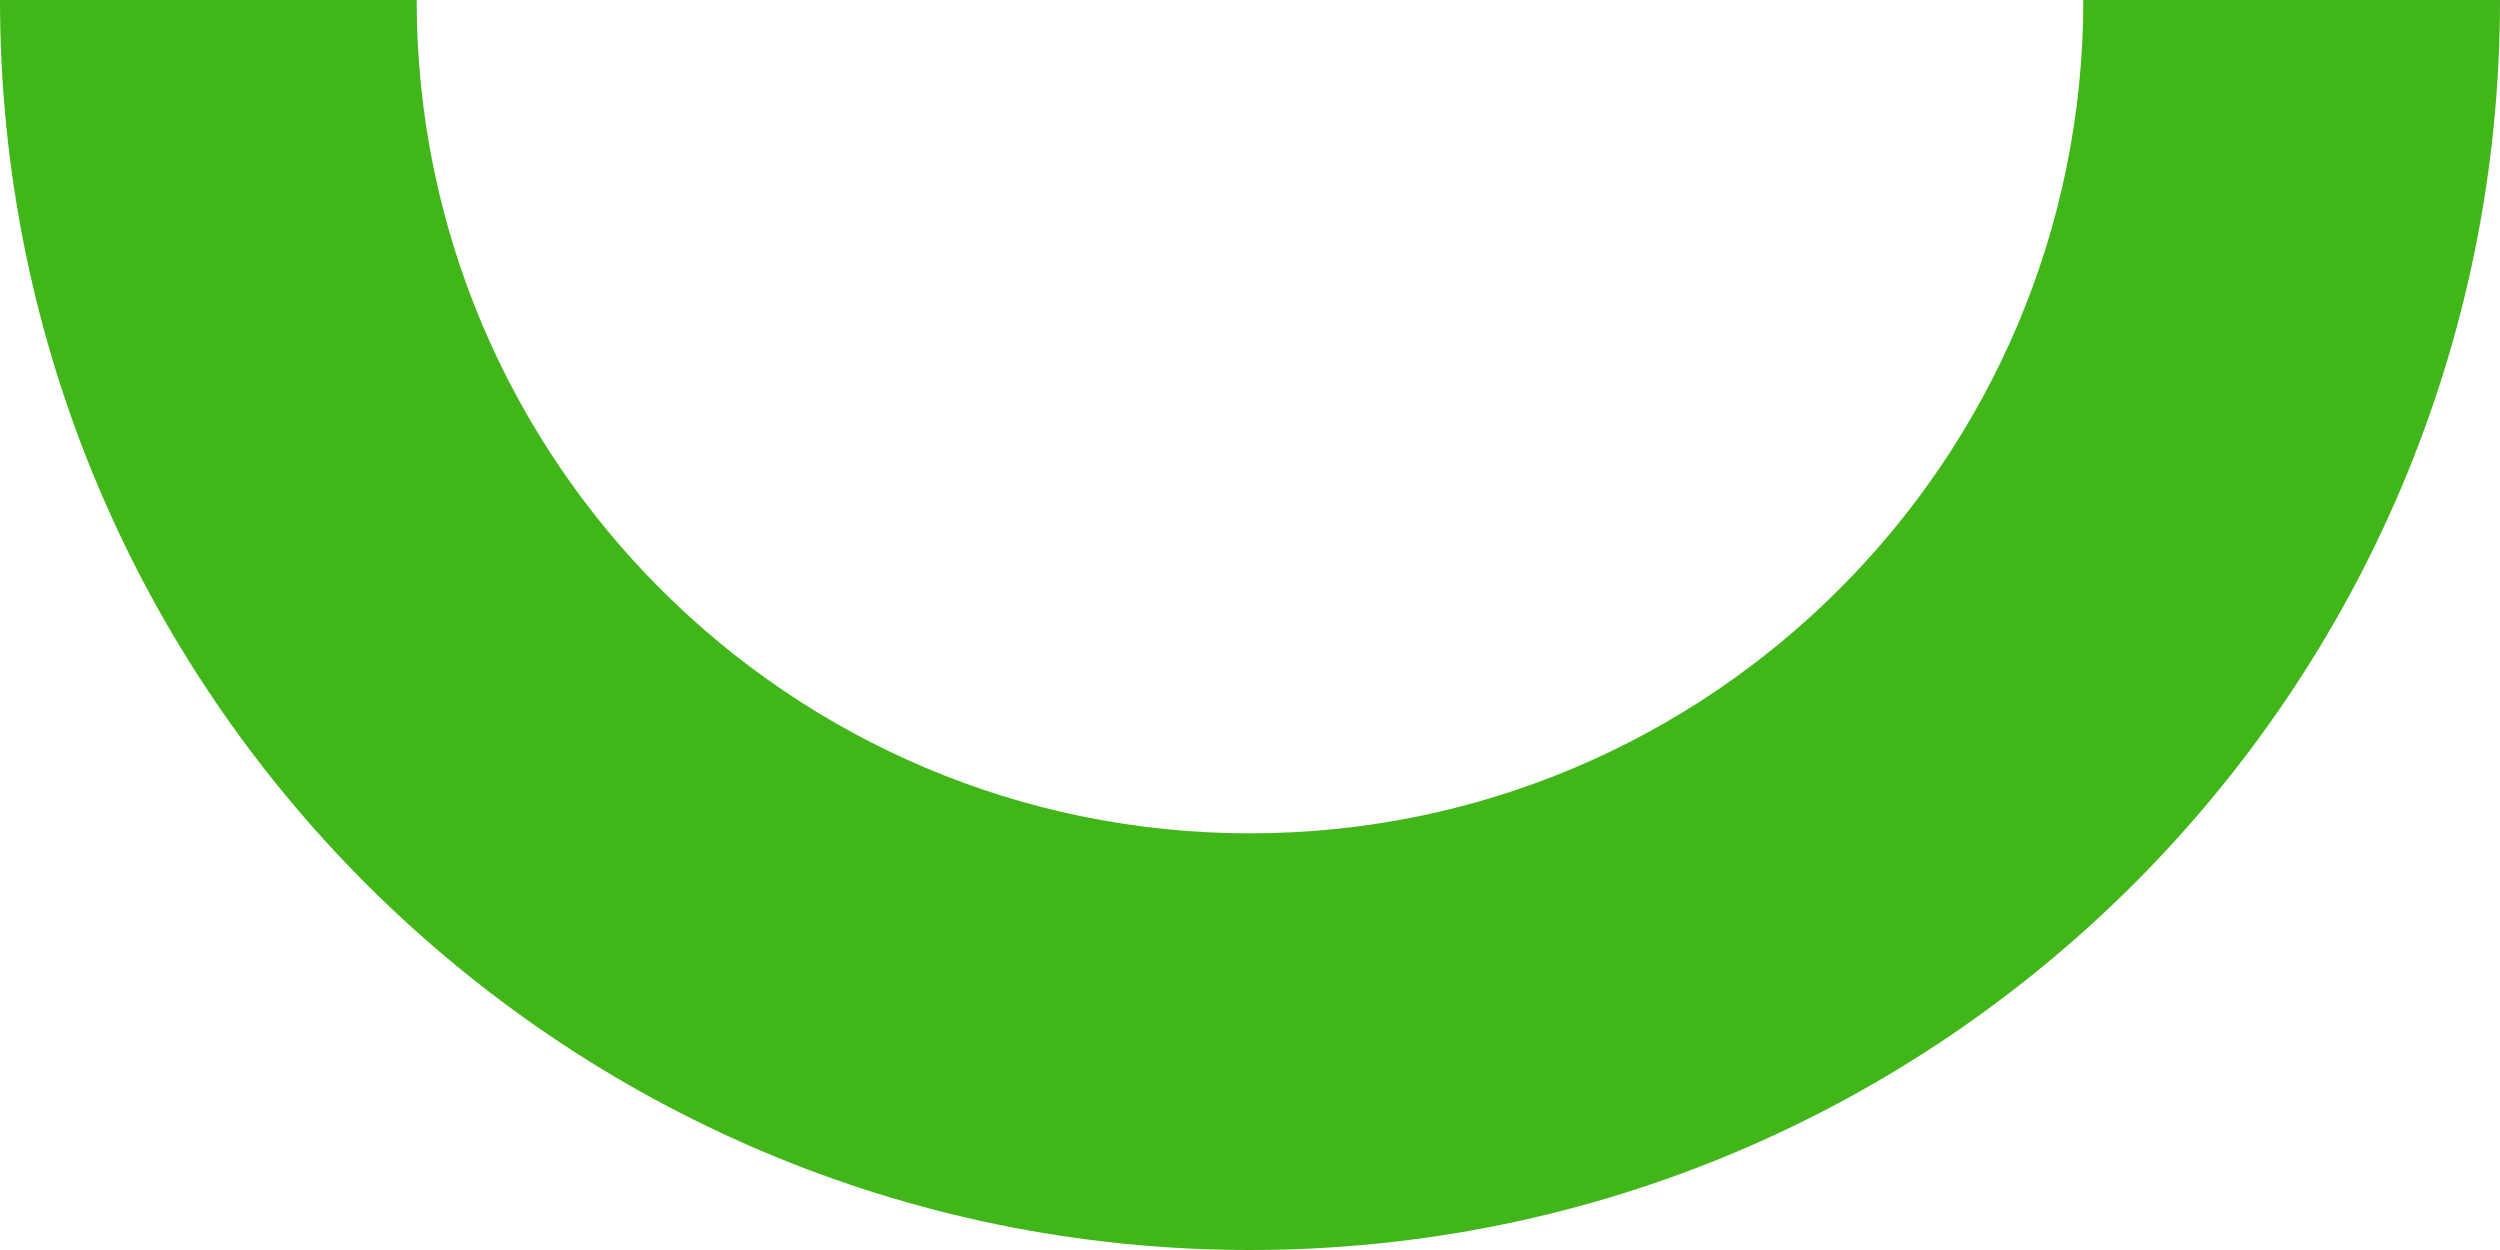
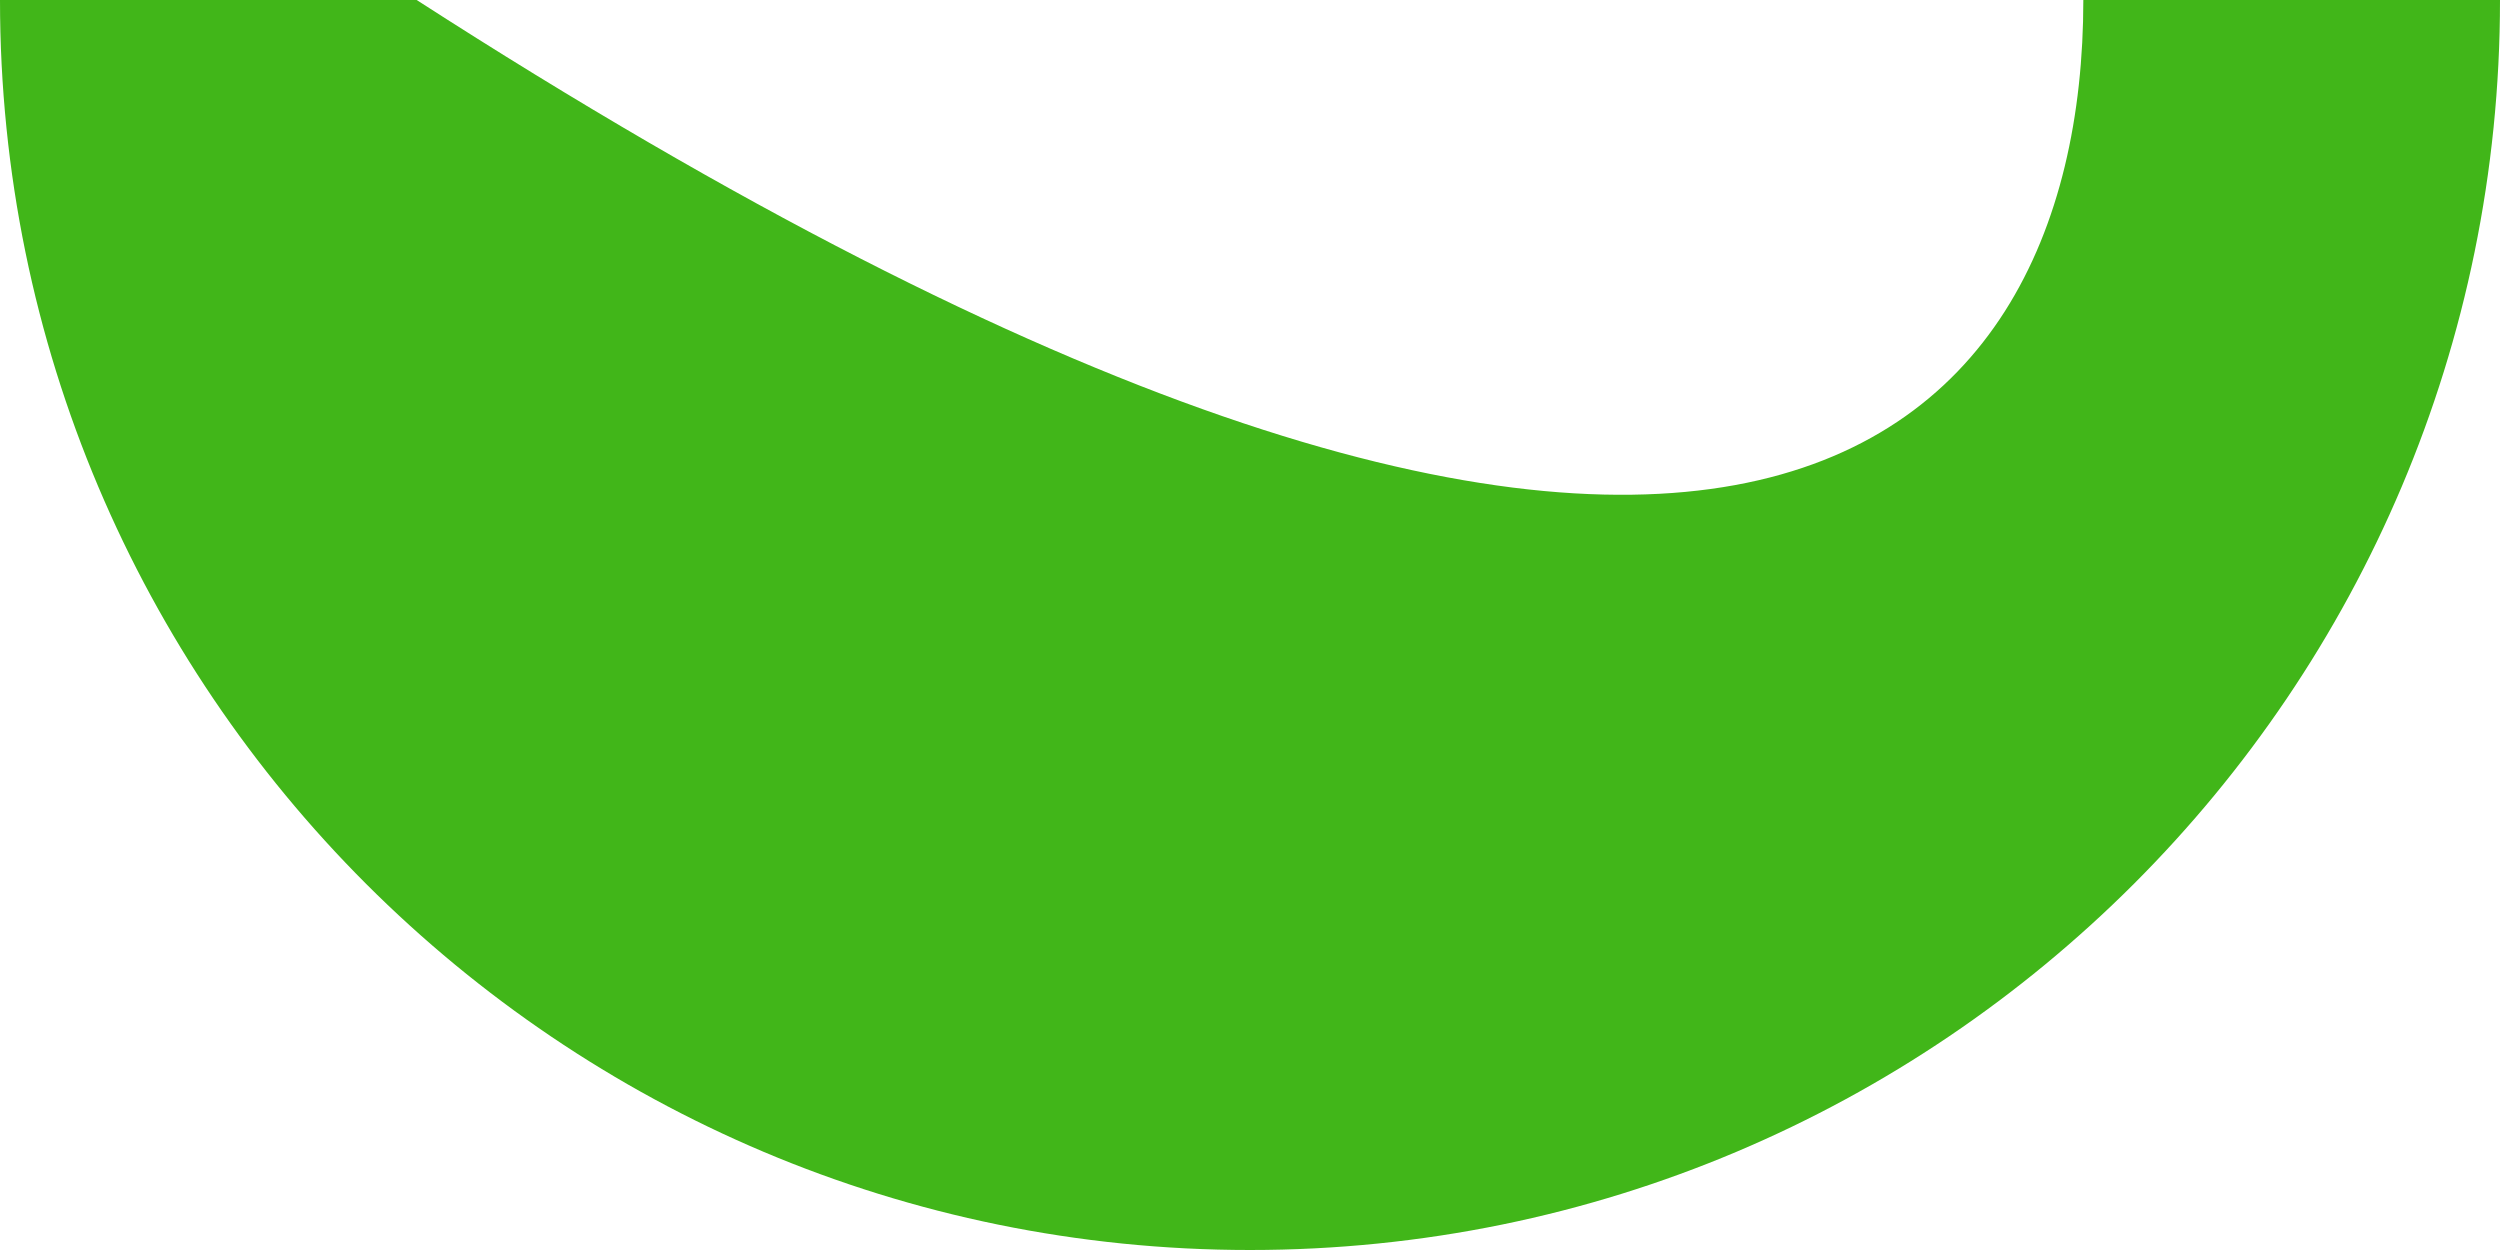
<svg xmlns="http://www.w3.org/2000/svg" width="826" height="413" viewBox="0 0 826 413" fill="none">
-   <path fill-rule="evenodd" clip-rule="evenodd" d="M137.667 -3.0088e-05C137.667 152.062 260.938 275.333 413 275.333C565.062 275.333 688.333 152.062 688.333 -6.01761e-06L826 0C826 228.094 641.093 413 413 413C184.906 413 5.10649e-05 228.094 6.10352e-05 -3.61056e-05L137.667 -3.0088e-05Z" fill="#41B619" />
+   <path fill-rule="evenodd" clip-rule="evenodd" d="M137.667 -3.0088e-05C565.062 275.333 688.333 152.062 688.333 -6.01761e-06L826 0C826 228.094 641.093 413 413 413C184.906 413 5.10649e-05 228.094 6.10352e-05 -3.61056e-05L137.667 -3.0088e-05Z" fill="#41B619" />
</svg>